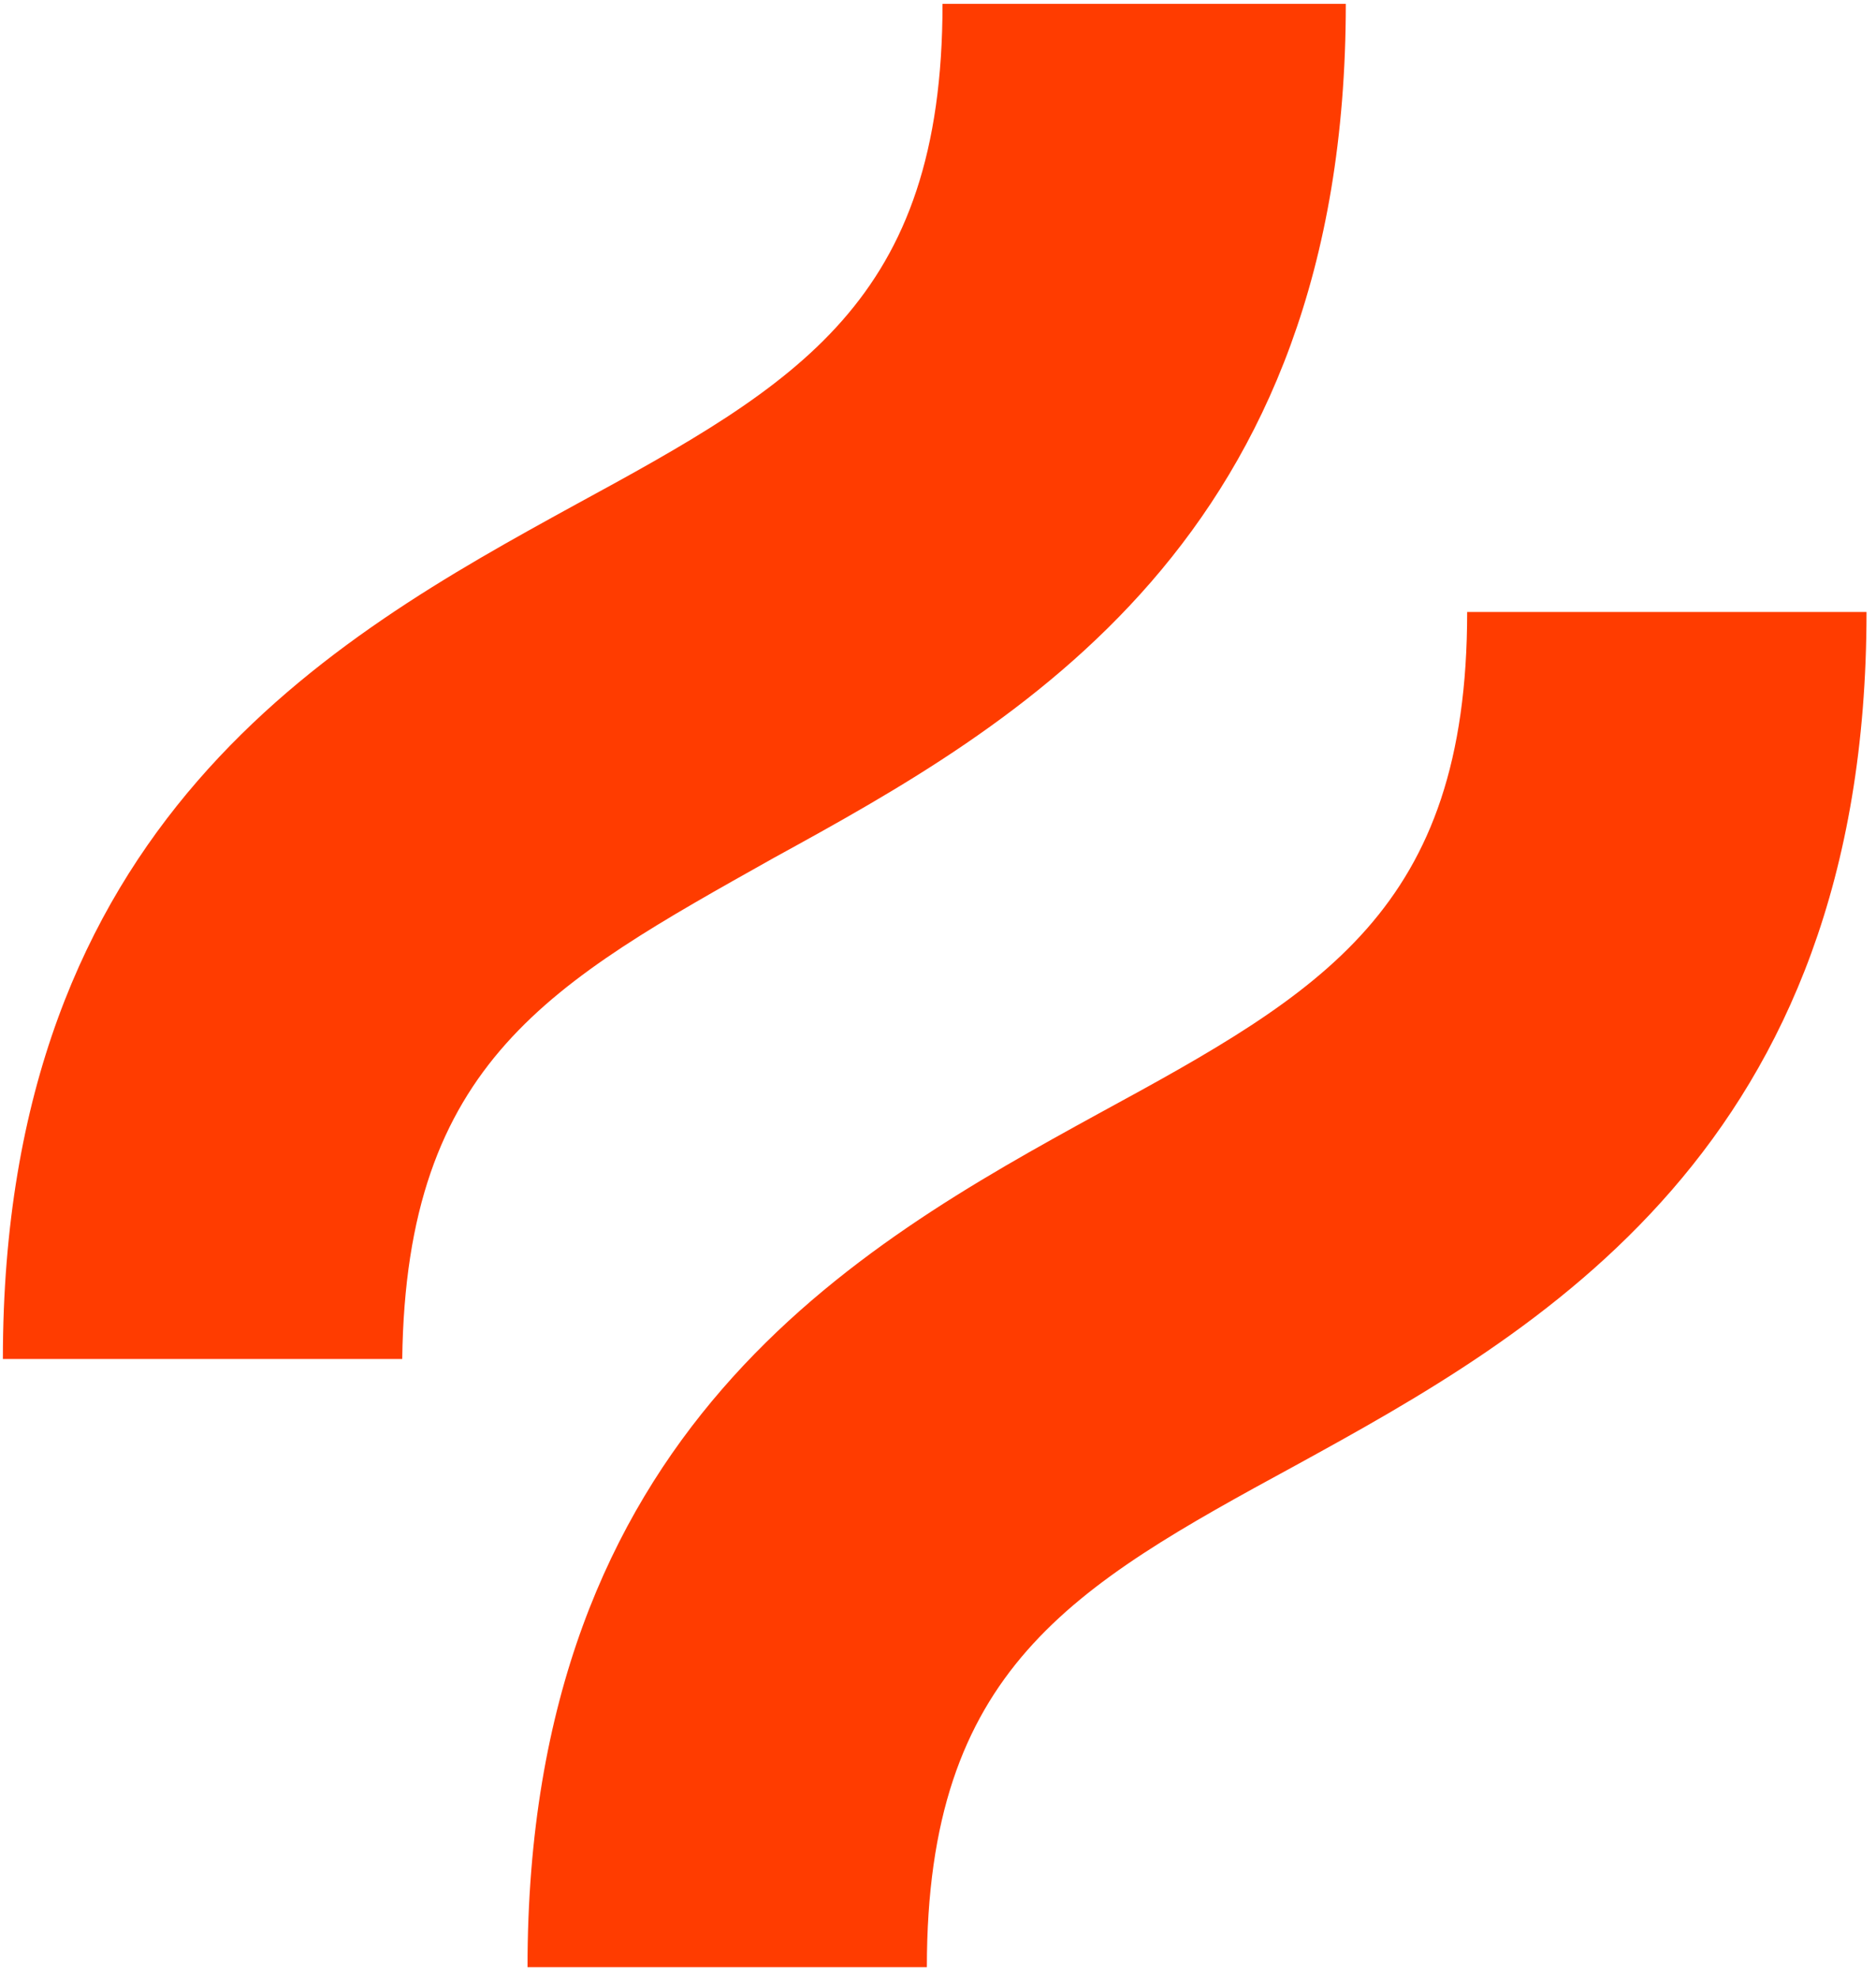
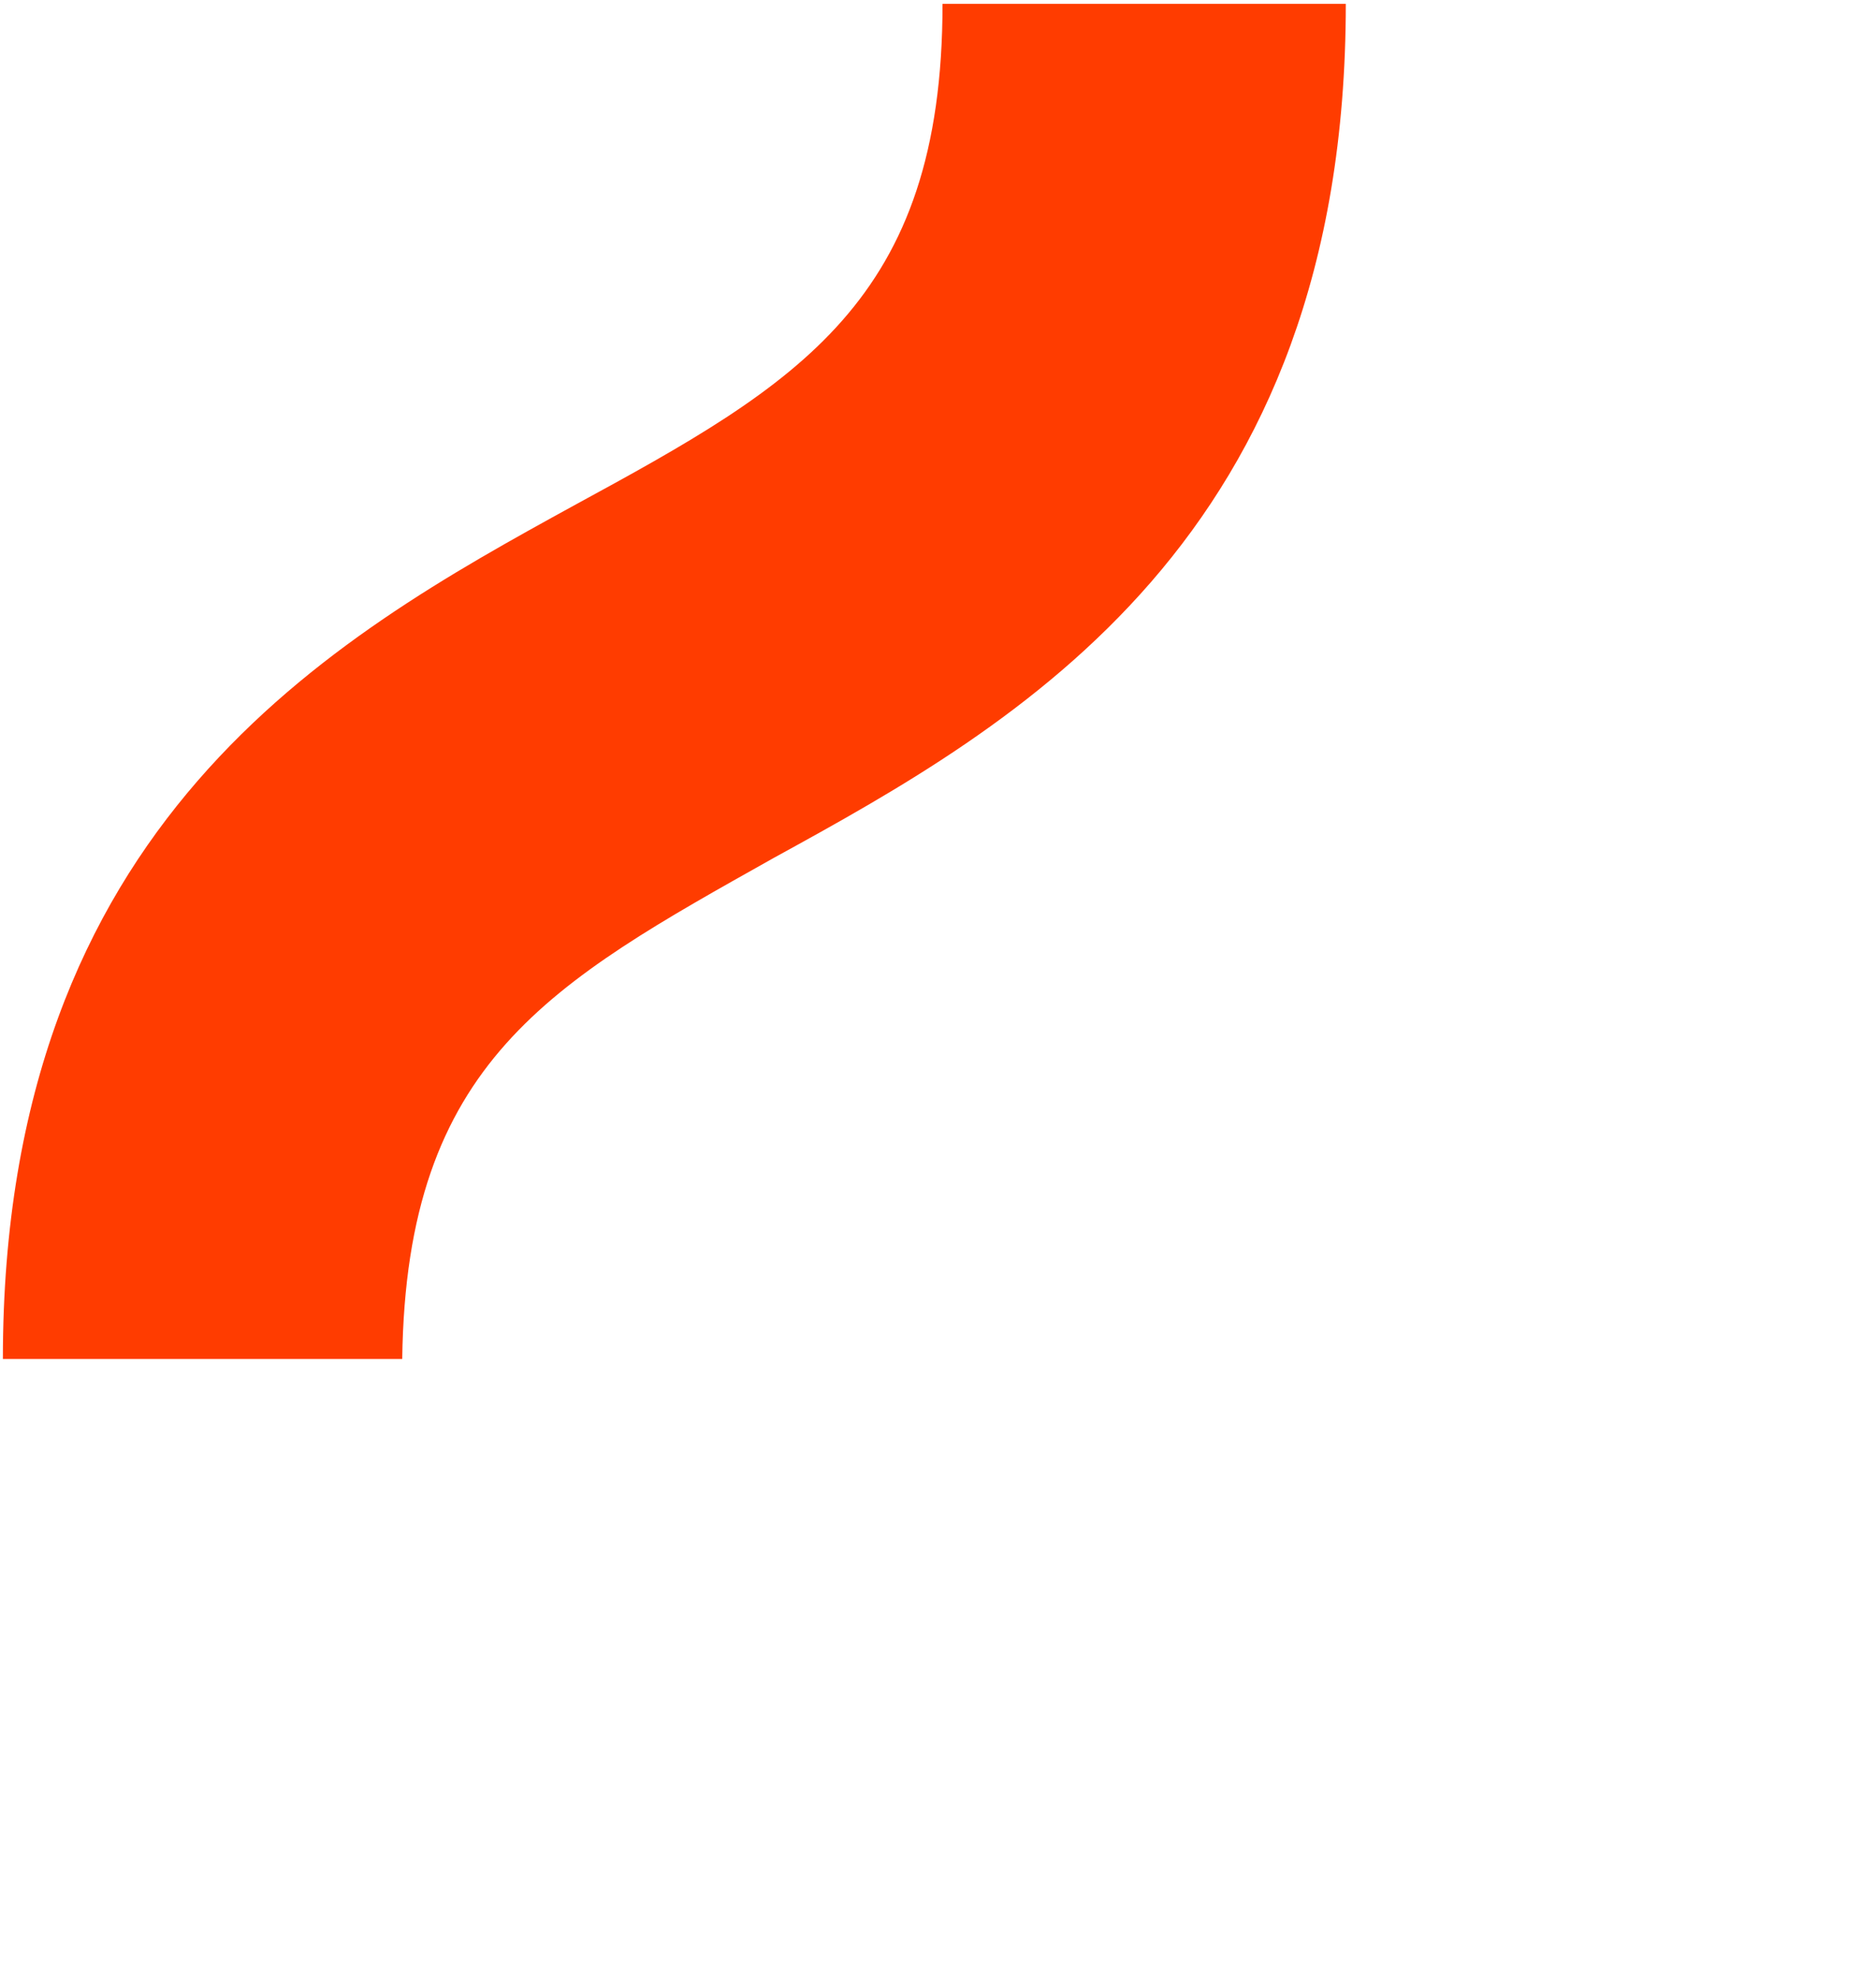
<svg xmlns="http://www.w3.org/2000/svg" width="167" height="176" viewBox="0 0 167 176" fill="none">
  <path d="M68.917 76.323C90.525 64.473 119.802 48.092 119.802 0.343H83.903C83.903 26.831 71.008 34.151 51.142 44.955C29.533 56.805 0.256 73.186 0.256 120.934H35.806C36.155 94.446 49.05 87.476 68.917 76.323Z" fill="#FF3C00" />
-   <path d="M130.606 54.459C130.606 80.947 117.71 88.266 97.844 99.07C76.235 110.92 46.959 127.301 46.959 175.05H82.509C82.509 148.561 95.404 141.242 115.271 130.438C136.879 118.588 166.156 102.207 166.156 54.459H130.606Z" fill="#FF3C00" />
</svg>